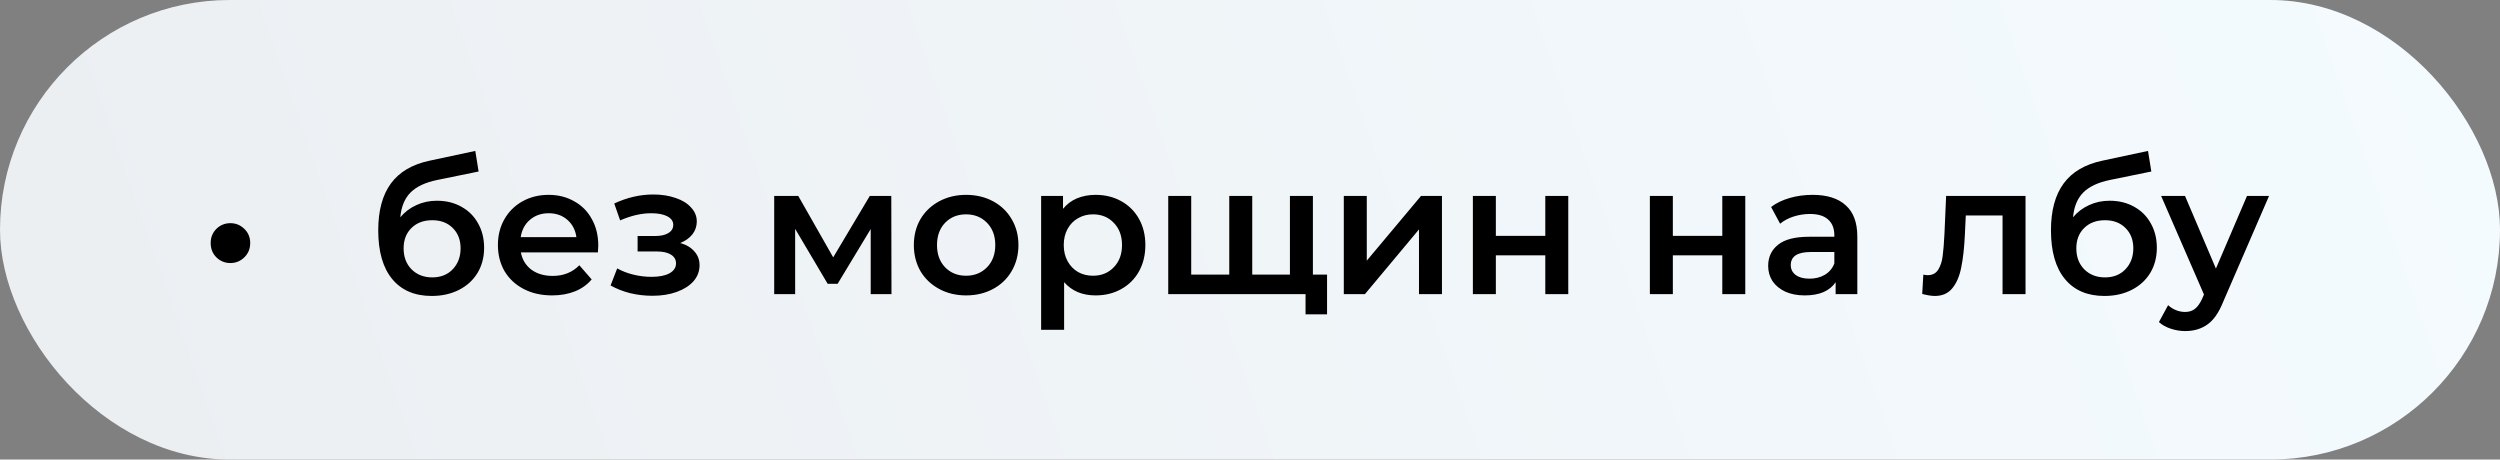
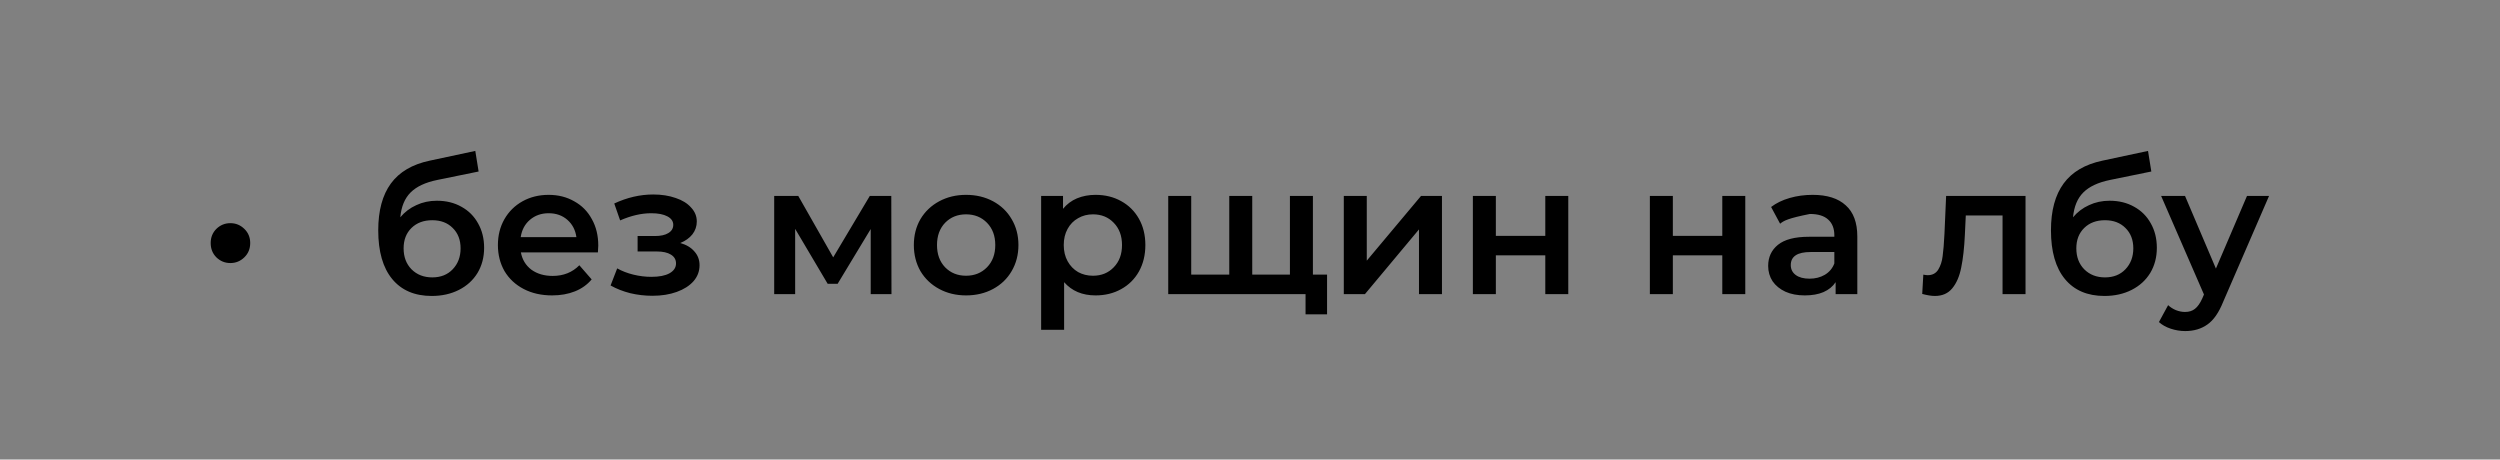
<svg xmlns="http://www.w3.org/2000/svg" width="544" height="100" viewBox="0 0 544 100" fill="none">
  <rect x="0" y="0" width="544" height="100" fill="#808080" stroke="none" />
-   <rect width="544" height="100" rx="50" fill="url(#paint0_linear_382_84)" />
-   <path d="M50.125 57.24C48.952 57.24 47.939 56.827 47.085 56C46.259 55.173 45.845 54.133 45.845 52.88C45.845 51.653 46.259 50.627 47.085 49.8C47.939 48.973 48.952 48.56 50.125 48.56C51.299 48.56 52.312 48.973 53.165 49.8C54.019 50.627 54.445 51.653 54.445 52.88C54.445 54.133 54.019 55.173 53.165 56C52.312 56.827 51.299 57.24 50.125 57.24ZM95.064 43.68C97.091 43.68 98.878 44.12 100.425 45C101.971 45.853 103.171 47.053 104.025 48.6C104.905 50.147 105.345 51.92 105.345 53.92C105.345 55.973 104.865 57.8 103.905 59.4C102.945 60.973 101.598 62.2 99.865 63.08C98.131 63.96 96.158 64.4 93.945 64.4C90.238 64.4 87.371 63.173 85.344 60.72C83.318 58.267 82.305 54.733 82.305 50.12C82.305 45.827 83.225 42.427 85.064 39.92C86.904 37.413 89.718 35.76 93.504 34.96L103.425 32.84L104.145 37.32L95.144 39.16C92.558 39.693 90.624 40.6 89.344 41.88C88.064 43.16 87.318 44.96 87.105 47.28C88.064 46.133 89.225 45.253 90.585 44.64C91.945 44 93.438 43.68 95.064 43.68ZM94.064 60.36C95.904 60.36 97.385 59.773 98.504 58.6C99.651 57.4 100.225 55.88 100.225 54.04C100.225 52.2 99.651 50.72 98.504 49.6C97.385 48.48 95.904 47.92 94.064 47.92C92.198 47.92 90.691 48.48 89.544 49.6C88.398 50.72 87.825 52.2 87.825 54.04C87.825 55.907 88.398 57.427 89.544 58.6C90.718 59.773 92.225 60.36 94.064 60.36ZM130.184 53.44C130.184 53.787 130.158 54.28 130.104 54.92H113.344C113.638 56.493 114.398 57.747 115.624 58.68C116.878 59.587 118.424 60.04 120.264 60.04C122.611 60.04 124.544 59.267 126.064 57.72L128.744 60.8C127.784 61.947 126.571 62.813 125.104 63.4C123.638 63.987 121.984 64.28 120.144 64.28C117.798 64.28 115.731 63.813 113.944 62.88C112.158 61.947 110.771 60.653 109.784 59C108.824 57.32 108.344 55.427 108.344 53.32C108.344 51.24 108.811 49.373 109.744 47.72C110.704 46.04 112.024 44.733 113.704 43.8C115.384 42.867 117.278 42.4 119.384 42.4C121.464 42.4 123.318 42.867 124.944 43.8C126.598 44.707 127.878 46 128.784 47.68C129.718 49.333 130.184 51.253 130.184 53.44ZM119.384 46.4C117.784 46.4 116.424 46.88 115.304 47.84C114.211 48.773 113.544 50.027 113.304 51.6H125.424C125.211 50.053 124.558 48.8 123.464 47.84C122.371 46.88 121.011 46.4 119.384 46.4ZM148.022 52.88C149.356 53.253 150.382 53.867 151.102 54.72C151.849 55.547 152.222 56.547 152.222 57.72C152.222 59.027 151.782 60.187 150.902 61.2C150.022 62.187 148.809 62.96 147.262 63.52C145.716 64.08 143.956 64.36 141.982 64.36C140.329 64.36 138.716 64.173 137.142 63.8C135.569 63.4 134.142 62.84 132.862 62.12L134.302 58.4C135.342 58.987 136.516 59.44 137.822 59.76C139.129 60.08 140.436 60.24 141.742 60.24C143.422 60.24 144.729 59.987 145.662 59.48C146.622 58.947 147.102 58.227 147.102 57.32C147.102 56.493 146.729 55.853 145.982 55.4C145.262 54.947 144.236 54.72 142.902 54.72H138.742V51.36H142.502C143.756 51.36 144.729 51.147 145.422 50.72C146.142 50.293 146.502 49.693 146.502 48.92C146.502 48.147 146.076 47.533 145.222 47.08C144.369 46.627 143.196 46.4 141.702 46.4C139.569 46.4 137.316 46.92 134.942 47.96L133.662 44.28C136.462 42.973 139.289 42.32 142.142 42.32C143.956 42.32 145.582 42.573 147.022 43.08C148.462 43.56 149.582 44.253 150.382 45.16C151.209 46.04 151.622 47.053 151.622 48.2C151.622 49.24 151.302 50.173 150.662 51C150.022 51.8 149.142 52.427 148.022 52.88ZM189.465 64V49.84L182.265 61.76H180.105L173.025 49.8V64H168.465V42.64H173.705L181.305 56L189.265 42.64H193.945L193.985 64H189.465ZM210.212 64.28C208.052 64.28 206.105 63.813 204.372 62.88C202.639 61.947 201.279 60.653 200.292 59C199.332 57.32 198.852 55.427 198.852 53.32C198.852 51.213 199.332 49.333 200.292 47.68C201.279 46.027 202.639 44.733 204.372 43.8C206.105 42.867 208.052 42.4 210.212 42.4C212.399 42.4 214.359 42.867 216.092 43.8C217.825 44.733 219.172 46.027 220.132 47.68C221.119 49.333 221.612 51.213 221.612 53.32C221.612 55.427 221.119 57.32 220.132 59C219.172 60.653 217.825 61.947 216.092 62.88C214.359 63.813 212.399 64.28 210.212 64.28ZM210.212 60C212.052 60 213.572 59.387 214.772 58.16C215.972 56.933 216.572 55.32 216.572 53.32C216.572 51.32 215.972 49.707 214.772 48.48C213.572 47.253 212.052 46.64 210.212 46.64C208.372 46.64 206.852 47.253 205.652 48.48C204.479 49.707 203.892 51.32 203.892 53.32C203.892 55.32 204.479 56.933 205.652 58.16C206.852 59.387 208.372 60 210.212 60ZM238.391 42.4C240.471 42.4 242.325 42.853 243.951 43.76C245.605 44.667 246.898 45.947 247.831 47.6C248.765 49.253 249.231 51.16 249.231 53.32C249.231 55.48 248.765 57.4 247.831 59.08C246.898 60.733 245.605 62.013 243.951 62.92C242.325 63.827 240.471 64.28 238.391 64.28C235.511 64.28 233.231 63.32 231.551 61.4V71.76H226.551V42.64H231.311V45.44C232.138 44.427 233.151 43.667 234.351 43.16C235.578 42.653 236.925 42.4 238.391 42.4ZM237.831 60C239.671 60 241.178 59.387 242.351 58.16C243.551 56.933 244.151 55.32 244.151 53.32C244.151 51.32 243.551 49.707 242.351 48.48C241.178 47.253 239.671 46.64 237.831 46.64C236.631 46.64 235.551 46.92 234.591 47.48C233.631 48.013 232.871 48.787 232.311 49.8C231.751 50.813 231.471 51.987 231.471 53.32C231.471 54.653 231.751 55.827 232.311 56.84C232.871 57.853 233.631 58.64 234.591 59.2C235.551 59.733 236.631 60 237.831 60ZM285.688 42.64V64H254.208V42.64H259.208V59.76H267.488V42.64H272.488V59.76H280.688V42.64H285.688ZM288.768 59.76V68.4H284.088V64H280.528V59.76H288.768ZM292.411 42.64H297.411V56.72L309.211 42.64H313.771V64H308.771V49.92L297.011 64H292.411V42.64ZM320.497 42.64H325.497V51.32H336.257V42.64H341.257V64H336.257V55.56H325.497V64H320.497V42.64ZM359.012 42.64H364.012V51.32H374.772V42.64H379.772V64H374.772V55.56H364.012V64H359.012V42.64ZM394.433 42.4C397.58 42.4 399.98 43.16 401.633 44.68C403.313 46.173 404.153 48.44 404.153 51.48V64H399.433V61.4C398.82 62.333 397.94 63.053 396.793 63.56C395.673 64.04 394.313 64.28 392.713 64.28C391.113 64.28 389.713 64.013 388.513 63.48C387.313 62.92 386.38 62.16 385.713 61.2C385.073 60.213 384.753 59.107 384.753 57.88C384.753 55.96 385.46 54.427 386.873 53.28C388.313 52.107 390.567 51.52 393.633 51.52H399.153V51.2C399.153 49.707 398.7 48.56 397.793 47.76C396.913 46.96 395.593 46.56 393.833 46.56C392.633 46.56 391.447 46.747 390.273 47.12C389.127 47.493 388.153 48.013 387.353 48.68L385.393 45.04C386.513 44.187 387.86 43.533 389.433 43.08C391.007 42.627 392.673 42.4 394.433 42.4ZM393.753 60.64C395.007 60.64 396.113 60.36 397.073 59.8C398.06 59.213 398.753 58.387 399.153 57.32V54.84H393.993C391.113 54.84 389.673 55.787 389.673 57.68C389.673 58.587 390.033 59.307 390.753 59.84C391.473 60.373 392.473 60.64 393.753 60.64ZM440.755 42.64V64H435.755V46.88H427.755L427.555 51.12C427.422 53.947 427.155 56.32 426.755 58.24C426.382 60.133 425.728 61.64 424.795 62.76C423.888 63.853 422.635 64.4 421.035 64.4C420.288 64.4 419.368 64.253 418.275 63.96L418.515 59.76C418.888 59.84 419.208 59.88 419.475 59.88C420.488 59.88 421.248 59.48 421.755 58.68C422.262 57.853 422.582 56.88 422.715 55.76C422.875 54.613 423.008 52.987 423.115 50.88L423.475 42.64H440.755ZM459.049 43.68C461.076 43.68 462.862 44.12 464.409 45C465.956 45.853 467.156 47.053 468.009 48.6C468.889 50.147 469.329 51.92 469.329 53.92C469.329 55.973 468.849 57.8 467.889 59.4C466.929 60.973 465.582 62.2 463.849 63.08C462.116 63.96 460.142 64.4 457.929 64.4C454.222 64.4 451.356 63.173 449.329 60.72C447.302 58.267 446.289 54.733 446.289 50.12C446.289 45.827 447.209 42.427 449.049 39.92C450.889 37.413 453.702 35.76 457.489 34.96L467.409 32.84L468.129 37.32L459.129 39.16C456.542 39.693 454.609 40.6 453.329 41.88C452.049 43.16 451.302 44.96 451.089 47.28C452.049 46.133 453.209 45.253 454.569 44.64C455.929 44 457.422 43.68 459.049 43.68ZM458.049 60.36C459.889 60.36 461.369 59.773 462.489 58.6C463.636 57.4 464.209 55.88 464.209 54.04C464.209 52.2 463.636 50.72 462.489 49.6C461.369 48.48 459.889 47.92 458.049 47.92C456.182 47.92 454.676 48.48 453.529 49.6C452.382 50.72 451.809 52.2 451.809 54.04C451.809 55.907 452.382 57.427 453.529 58.6C454.702 59.773 456.209 60.36 458.049 60.36ZM493.743 42.64L483.743 65.72C482.809 68.04 481.676 69.667 480.343 70.6C479.009 71.56 477.396 72.04 475.503 72.04C474.436 72.04 473.383 71.867 472.343 71.52C471.303 71.173 470.449 70.693 469.783 70.08L471.783 66.4C472.263 66.853 472.823 67.213 473.463 67.48C474.129 67.747 474.796 67.88 475.463 67.88C476.343 67.88 477.063 67.653 477.623 67.2C478.209 66.747 478.743 65.987 479.223 64.92L479.583 64.08L470.263 42.64H475.463L482.183 58.44L488.943 42.64H493.743Z" fill="black" />
+   <path d="M50.125 57.24C48.952 57.24 47.939 56.827 47.085 56C46.259 55.173 45.845 54.133 45.845 52.88C45.845 51.653 46.259 50.627 47.085 49.8C47.939 48.973 48.952 48.56 50.125 48.56C51.299 48.56 52.312 48.973 53.165 49.8C54.019 50.627 54.445 51.653 54.445 52.88C54.445 54.133 54.019 55.173 53.165 56C52.312 56.827 51.299 57.24 50.125 57.24ZM95.064 43.68C97.091 43.68 98.878 44.12 100.425 45C101.971 45.853 103.171 47.053 104.025 48.6C104.905 50.147 105.345 51.92 105.345 53.92C105.345 55.973 104.865 57.8 103.905 59.4C102.945 60.973 101.598 62.2 99.865 63.08C98.131 63.96 96.158 64.4 93.945 64.4C90.238 64.4 87.371 63.173 85.344 60.72C83.318 58.267 82.305 54.733 82.305 50.12C82.305 45.827 83.225 42.427 85.064 39.92C86.904 37.413 89.718 35.76 93.504 34.96L103.425 32.84L104.145 37.32L95.144 39.16C92.558 39.693 90.624 40.6 89.344 41.88C88.064 43.16 87.318 44.96 87.105 47.28C88.064 46.133 89.225 45.253 90.585 44.64C91.945 44 93.438 43.68 95.064 43.68ZM94.064 60.36C95.904 60.36 97.385 59.773 98.504 58.6C99.651 57.4 100.225 55.88 100.225 54.04C100.225 52.2 99.651 50.72 98.504 49.6C97.385 48.48 95.904 47.92 94.064 47.92C92.198 47.92 90.691 48.48 89.544 49.6C88.398 50.72 87.825 52.2 87.825 54.04C87.825 55.907 88.398 57.427 89.544 58.6C90.718 59.773 92.225 60.36 94.064 60.36ZM130.184 53.44C130.184 53.787 130.158 54.28 130.104 54.92H113.344C113.638 56.493 114.398 57.747 115.624 58.68C116.878 59.587 118.424 60.04 120.264 60.04C122.611 60.04 124.544 59.267 126.064 57.72L128.744 60.8C127.784 61.947 126.571 62.813 125.104 63.4C123.638 63.987 121.984 64.28 120.144 64.28C117.798 64.28 115.731 63.813 113.944 62.88C112.158 61.947 110.771 60.653 109.784 59C108.824 57.32 108.344 55.427 108.344 53.32C108.344 51.24 108.811 49.373 109.744 47.72C110.704 46.04 112.024 44.733 113.704 43.8C115.384 42.867 117.278 42.4 119.384 42.4C121.464 42.4 123.318 42.867 124.944 43.8C126.598 44.707 127.878 46 128.784 47.68C129.718 49.333 130.184 51.253 130.184 53.44ZM119.384 46.4C117.784 46.4 116.424 46.88 115.304 47.84C114.211 48.773 113.544 50.027 113.304 51.6H125.424C125.211 50.053 124.558 48.8 123.464 47.84C122.371 46.88 121.011 46.4 119.384 46.4ZM148.022 52.88C149.356 53.253 150.382 53.867 151.102 54.72C151.849 55.547 152.222 56.547 152.222 57.72C152.222 59.027 151.782 60.187 150.902 61.2C150.022 62.187 148.809 62.96 147.262 63.52C145.716 64.08 143.956 64.36 141.982 64.36C140.329 64.36 138.716 64.173 137.142 63.8C135.569 63.4 134.142 62.84 132.862 62.12L134.302 58.4C135.342 58.987 136.516 59.44 137.822 59.76C139.129 60.08 140.436 60.24 141.742 60.24C143.422 60.24 144.729 59.987 145.662 59.48C146.622 58.947 147.102 58.227 147.102 57.32C147.102 56.493 146.729 55.853 145.982 55.4C145.262 54.947 144.236 54.72 142.902 54.72H138.742V51.36H142.502C143.756 51.36 144.729 51.147 145.422 50.72C146.142 50.293 146.502 49.693 146.502 48.92C146.502 48.147 146.076 47.533 145.222 47.08C144.369 46.627 143.196 46.4 141.702 46.4C139.569 46.4 137.316 46.92 134.942 47.96L133.662 44.28C136.462 42.973 139.289 42.32 142.142 42.32C143.956 42.32 145.582 42.573 147.022 43.08C148.462 43.56 149.582 44.253 150.382 45.16C151.209 46.04 151.622 47.053 151.622 48.2C151.622 49.24 151.302 50.173 150.662 51C150.022 51.8 149.142 52.427 148.022 52.88ZM189.465 64V49.84L182.265 61.76H180.105L173.025 49.8V64H168.465V42.64H173.705L181.305 56L189.265 42.64H193.945L193.985 64H189.465ZM210.212 64.28C208.052 64.28 206.105 63.813 204.372 62.88C202.639 61.947 201.279 60.653 200.292 59C199.332 57.32 198.852 55.427 198.852 53.32C198.852 51.213 199.332 49.333 200.292 47.68C201.279 46.027 202.639 44.733 204.372 43.8C206.105 42.867 208.052 42.4 210.212 42.4C212.399 42.4 214.359 42.867 216.092 43.8C217.825 44.733 219.172 46.027 220.132 47.68C221.119 49.333 221.612 51.213 221.612 53.32C221.612 55.427 221.119 57.32 220.132 59C219.172 60.653 217.825 61.947 216.092 62.88C214.359 63.813 212.399 64.28 210.212 64.28ZM210.212 60C212.052 60 213.572 59.387 214.772 58.16C215.972 56.933 216.572 55.32 216.572 53.32C216.572 51.32 215.972 49.707 214.772 48.48C213.572 47.253 212.052 46.64 210.212 46.64C208.372 46.64 206.852 47.253 205.652 48.48C204.479 49.707 203.892 51.32 203.892 53.32C203.892 55.32 204.479 56.933 205.652 58.16C206.852 59.387 208.372 60 210.212 60ZM238.391 42.4C240.471 42.4 242.325 42.853 243.951 43.76C245.605 44.667 246.898 45.947 247.831 47.6C248.765 49.253 249.231 51.16 249.231 53.32C249.231 55.48 248.765 57.4 247.831 59.08C246.898 60.733 245.605 62.013 243.951 62.92C242.325 63.827 240.471 64.28 238.391 64.28C235.511 64.28 233.231 63.32 231.551 61.4V71.76H226.551V42.64H231.311V45.44C232.138 44.427 233.151 43.667 234.351 43.16C235.578 42.653 236.925 42.4 238.391 42.4ZM237.831 60C239.671 60 241.178 59.387 242.351 58.16C243.551 56.933 244.151 55.32 244.151 53.32C244.151 51.32 243.551 49.707 242.351 48.48C241.178 47.253 239.671 46.64 237.831 46.64C236.631 46.64 235.551 46.92 234.591 47.48C233.631 48.013 232.871 48.787 232.311 49.8C231.751 50.813 231.471 51.987 231.471 53.32C231.471 54.653 231.751 55.827 232.311 56.84C232.871 57.853 233.631 58.64 234.591 59.2C235.551 59.733 236.631 60 237.831 60ZM285.688 42.64V64H254.208V42.64H259.208V59.76H267.488V42.64H272.488V59.76H280.688V42.64H285.688ZM288.768 59.76V68.4H284.088V64H280.528V59.76H288.768ZM292.411 42.64H297.411V56.72L309.211 42.64H313.771V64H308.771V49.92L297.011 64H292.411V42.64ZM320.497 42.64H325.497V51.32H336.257V42.64H341.257V64H336.257V55.56H325.497V64H320.497V42.64ZM359.012 42.64H364.012V51.32H374.772V42.64H379.772V64H374.772V55.56H364.012V64H359.012V42.64ZM394.433 42.4C397.58 42.4 399.98 43.16 401.633 44.68C403.313 46.173 404.153 48.44 404.153 51.48V64H399.433V61.4C398.82 62.333 397.94 63.053 396.793 63.56C395.673 64.04 394.313 64.28 392.713 64.28C391.113 64.28 389.713 64.013 388.513 63.48C387.313 62.92 386.38 62.16 385.713 61.2C385.073 60.213 384.753 59.107 384.753 57.88C384.753 55.96 385.46 54.427 386.873 53.28C388.313 52.107 390.567 51.52 393.633 51.52H399.153V51.2C399.153 49.707 398.7 48.56 397.793 47.76C396.913 46.96 395.593 46.56 393.833 46.56C389.127 47.493 388.153 48.013 387.353 48.68L385.393 45.04C386.513 44.187 387.86 43.533 389.433 43.08C391.007 42.627 392.673 42.4 394.433 42.4ZM393.753 60.64C395.007 60.64 396.113 60.36 397.073 59.8C398.06 59.213 398.753 58.387 399.153 57.32V54.84H393.993C391.113 54.84 389.673 55.787 389.673 57.68C389.673 58.587 390.033 59.307 390.753 59.84C391.473 60.373 392.473 60.64 393.753 60.64ZM440.755 42.64V64H435.755V46.88H427.755L427.555 51.12C427.422 53.947 427.155 56.32 426.755 58.24C426.382 60.133 425.728 61.64 424.795 62.76C423.888 63.853 422.635 64.4 421.035 64.4C420.288 64.4 419.368 64.253 418.275 63.96L418.515 59.76C418.888 59.84 419.208 59.88 419.475 59.88C420.488 59.88 421.248 59.48 421.755 58.68C422.262 57.853 422.582 56.88 422.715 55.76C422.875 54.613 423.008 52.987 423.115 50.88L423.475 42.64H440.755ZM459.049 43.68C461.076 43.68 462.862 44.12 464.409 45C465.956 45.853 467.156 47.053 468.009 48.6C468.889 50.147 469.329 51.92 469.329 53.92C469.329 55.973 468.849 57.8 467.889 59.4C466.929 60.973 465.582 62.2 463.849 63.08C462.116 63.96 460.142 64.4 457.929 64.4C454.222 64.4 451.356 63.173 449.329 60.72C447.302 58.267 446.289 54.733 446.289 50.12C446.289 45.827 447.209 42.427 449.049 39.92C450.889 37.413 453.702 35.76 457.489 34.96L467.409 32.84L468.129 37.32L459.129 39.16C456.542 39.693 454.609 40.6 453.329 41.88C452.049 43.16 451.302 44.96 451.089 47.28C452.049 46.133 453.209 45.253 454.569 44.64C455.929 44 457.422 43.68 459.049 43.68ZM458.049 60.36C459.889 60.36 461.369 59.773 462.489 58.6C463.636 57.4 464.209 55.88 464.209 54.04C464.209 52.2 463.636 50.72 462.489 49.6C461.369 48.48 459.889 47.92 458.049 47.92C456.182 47.92 454.676 48.48 453.529 49.6C452.382 50.72 451.809 52.2 451.809 54.04C451.809 55.907 452.382 57.427 453.529 58.6C454.702 59.773 456.209 60.36 458.049 60.36ZM493.743 42.64L483.743 65.72C482.809 68.04 481.676 69.667 480.343 70.6C479.009 71.56 477.396 72.04 475.503 72.04C474.436 72.04 473.383 71.867 472.343 71.52C471.303 71.173 470.449 70.693 469.783 70.08L471.783 66.4C472.263 66.853 472.823 67.213 473.463 67.48C474.129 67.747 474.796 67.88 475.463 67.88C476.343 67.88 477.063 67.653 477.623 67.2C478.209 66.747 478.743 65.987 479.223 64.92L479.583 64.08L470.263 42.64H475.463L482.183 58.44L488.943 42.64H493.743Z" fill="black" />
  <defs>
    <linearGradient id="paint0_linear_382_84" x1="27.33" y1="97.188" x2="511.692" y2="-71.766" gradientUnits="userSpaceOnUse">
      <stop stop-color="#ECEFF2" />
      <stop offset="1" stop-color="#F4FBFF" />
    </linearGradient>
  </defs>
</svg>